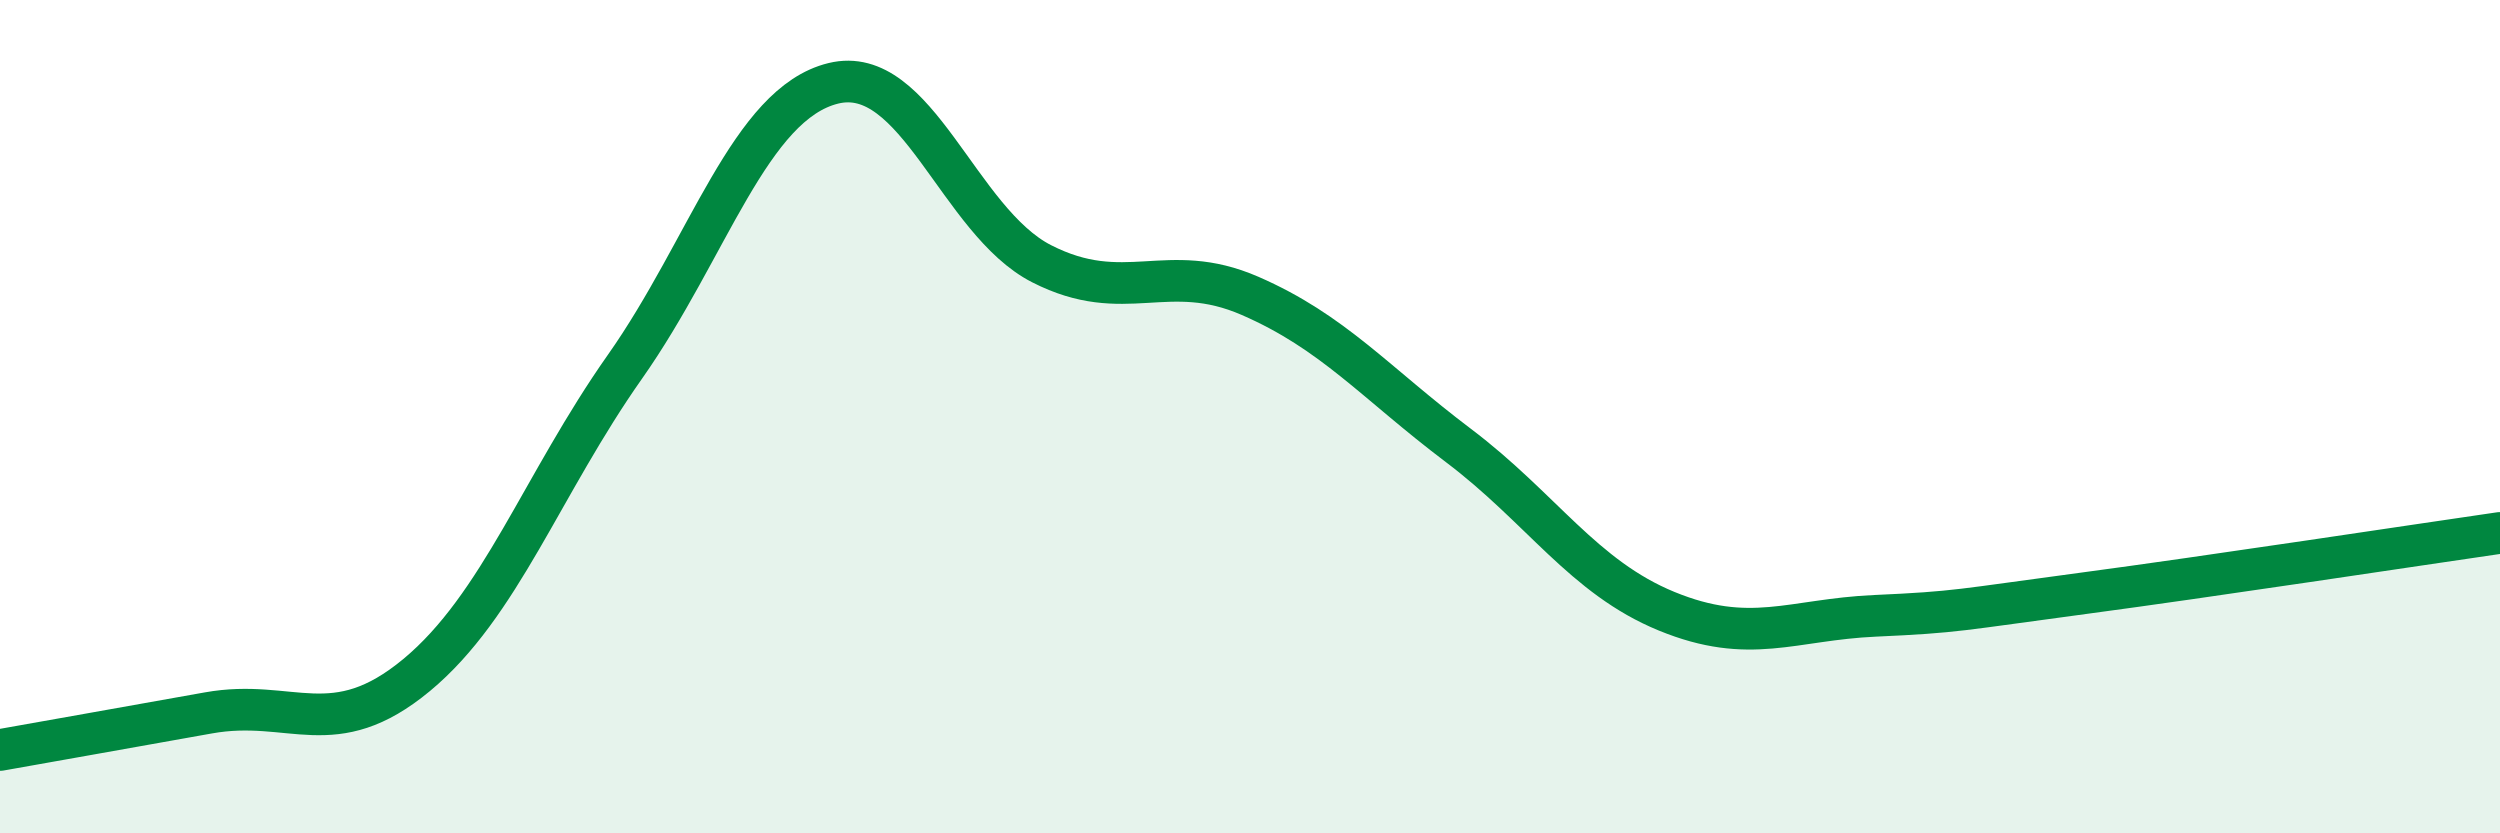
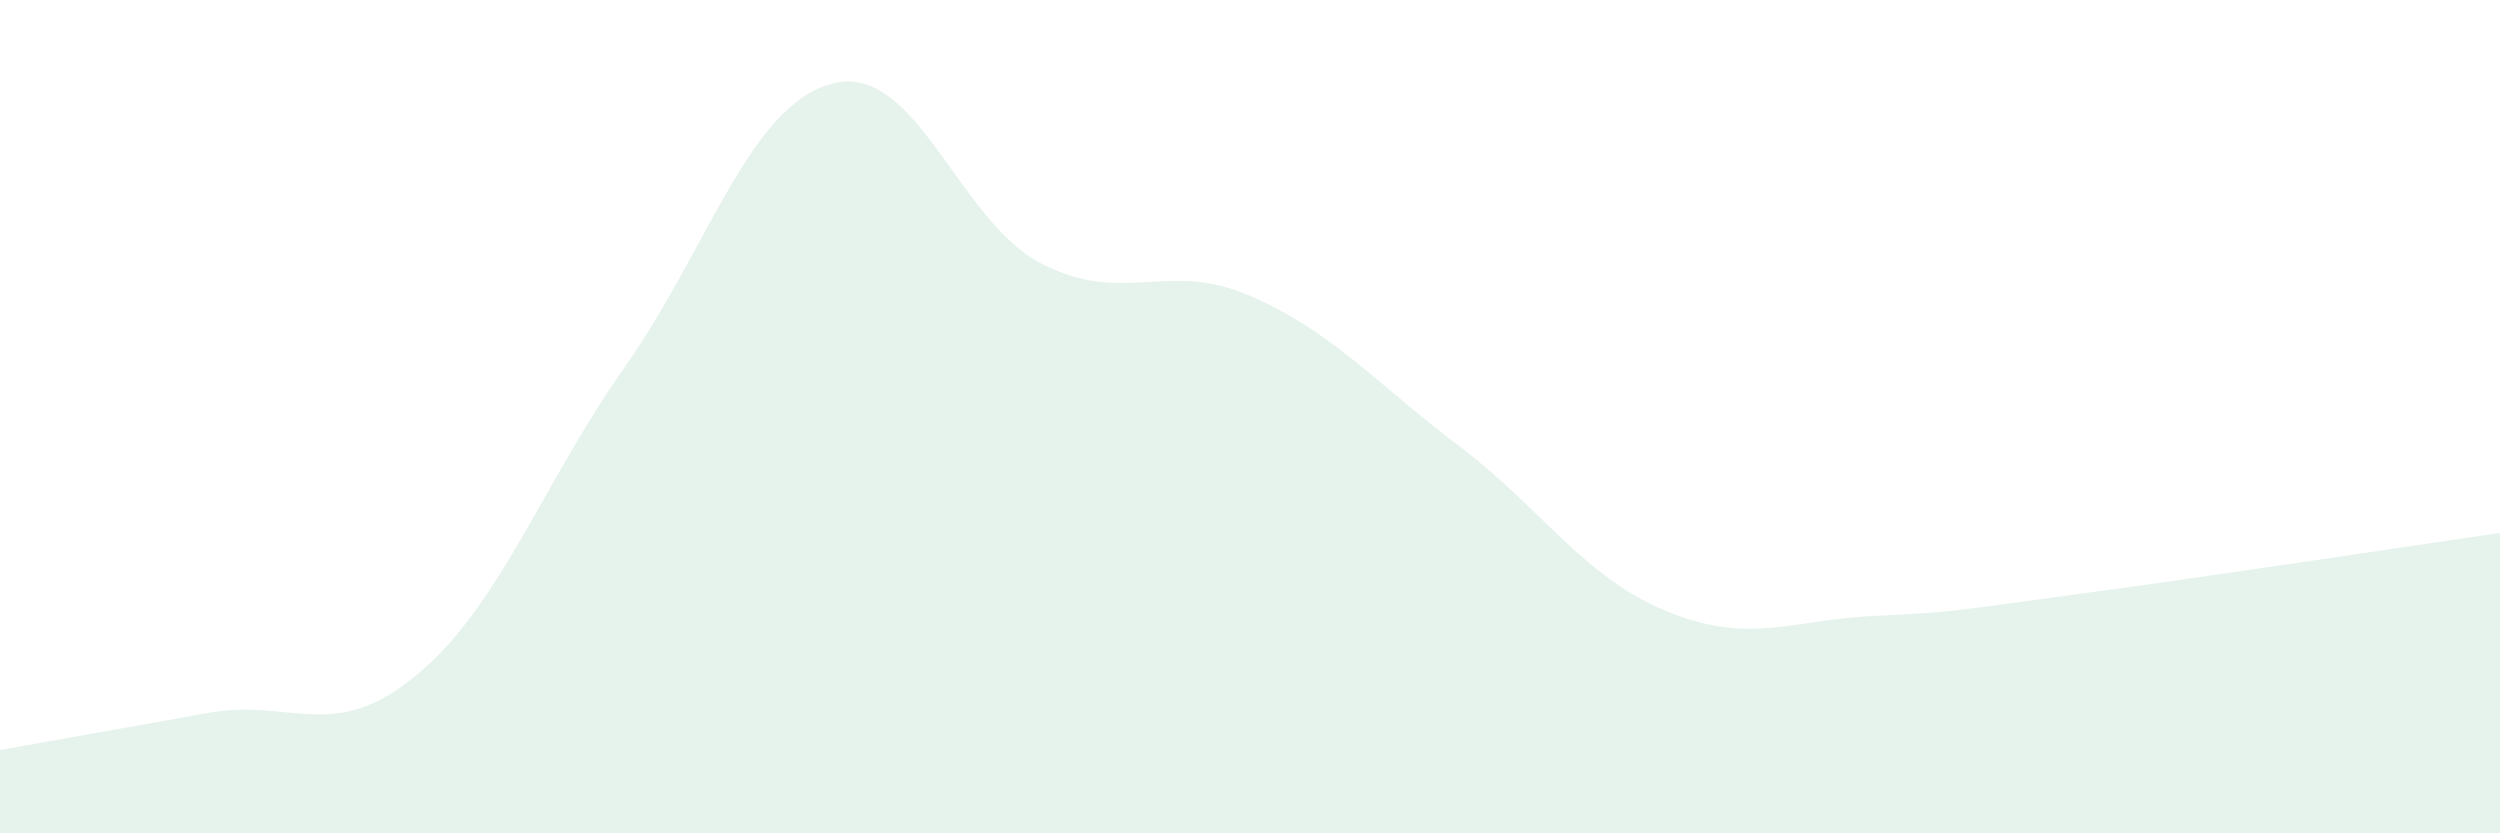
<svg xmlns="http://www.w3.org/2000/svg" width="60" height="20" viewBox="0 0 60 20">
  <path d="M 0,18 C 1,17.82 3,17.47 5,17.11 C 7,16.75 8,17.86 10,16.2 C 12,14.54 13,11.64 15,8.8 C 17,5.96 18,2.49 20,2 C 22,1.51 23,5.31 25,6.33 C 27,7.35 28,6.23 30,7.1 C 32,7.97 33,9.18 35,10.69 C 37,12.2 38,13.85 40,14.67 C 42,15.49 43,14.87 45,14.78 C 47,14.69 47,14.64 50,14.24 C 53,13.84 58,13.08 60,12.79L60 20L0 20Z" fill="#008740" opacity="0.1" stroke-linecap="round" stroke-linejoin="round" />
-   <path d="M 0,18 C 1,17.82 3,17.47 5,17.11 C 7,16.75 8,17.86 10,16.2 C 12,14.54 13,11.64 15,8.8 C 17,5.96 18,2.49 20,2 C 22,1.51 23,5.31 25,6.33 C 27,7.35 28,6.23 30,7.1 C 32,7.97 33,9.18 35,10.69 C 37,12.2 38,13.85 40,14.67 C 42,15.49 43,14.87 45,14.78 C 47,14.69 47,14.64 50,14.24 C 53,13.84 58,13.08 60,12.79" stroke="#008740" stroke-width="1" fill="none" stroke-linecap="round" stroke-linejoin="round" />
</svg>